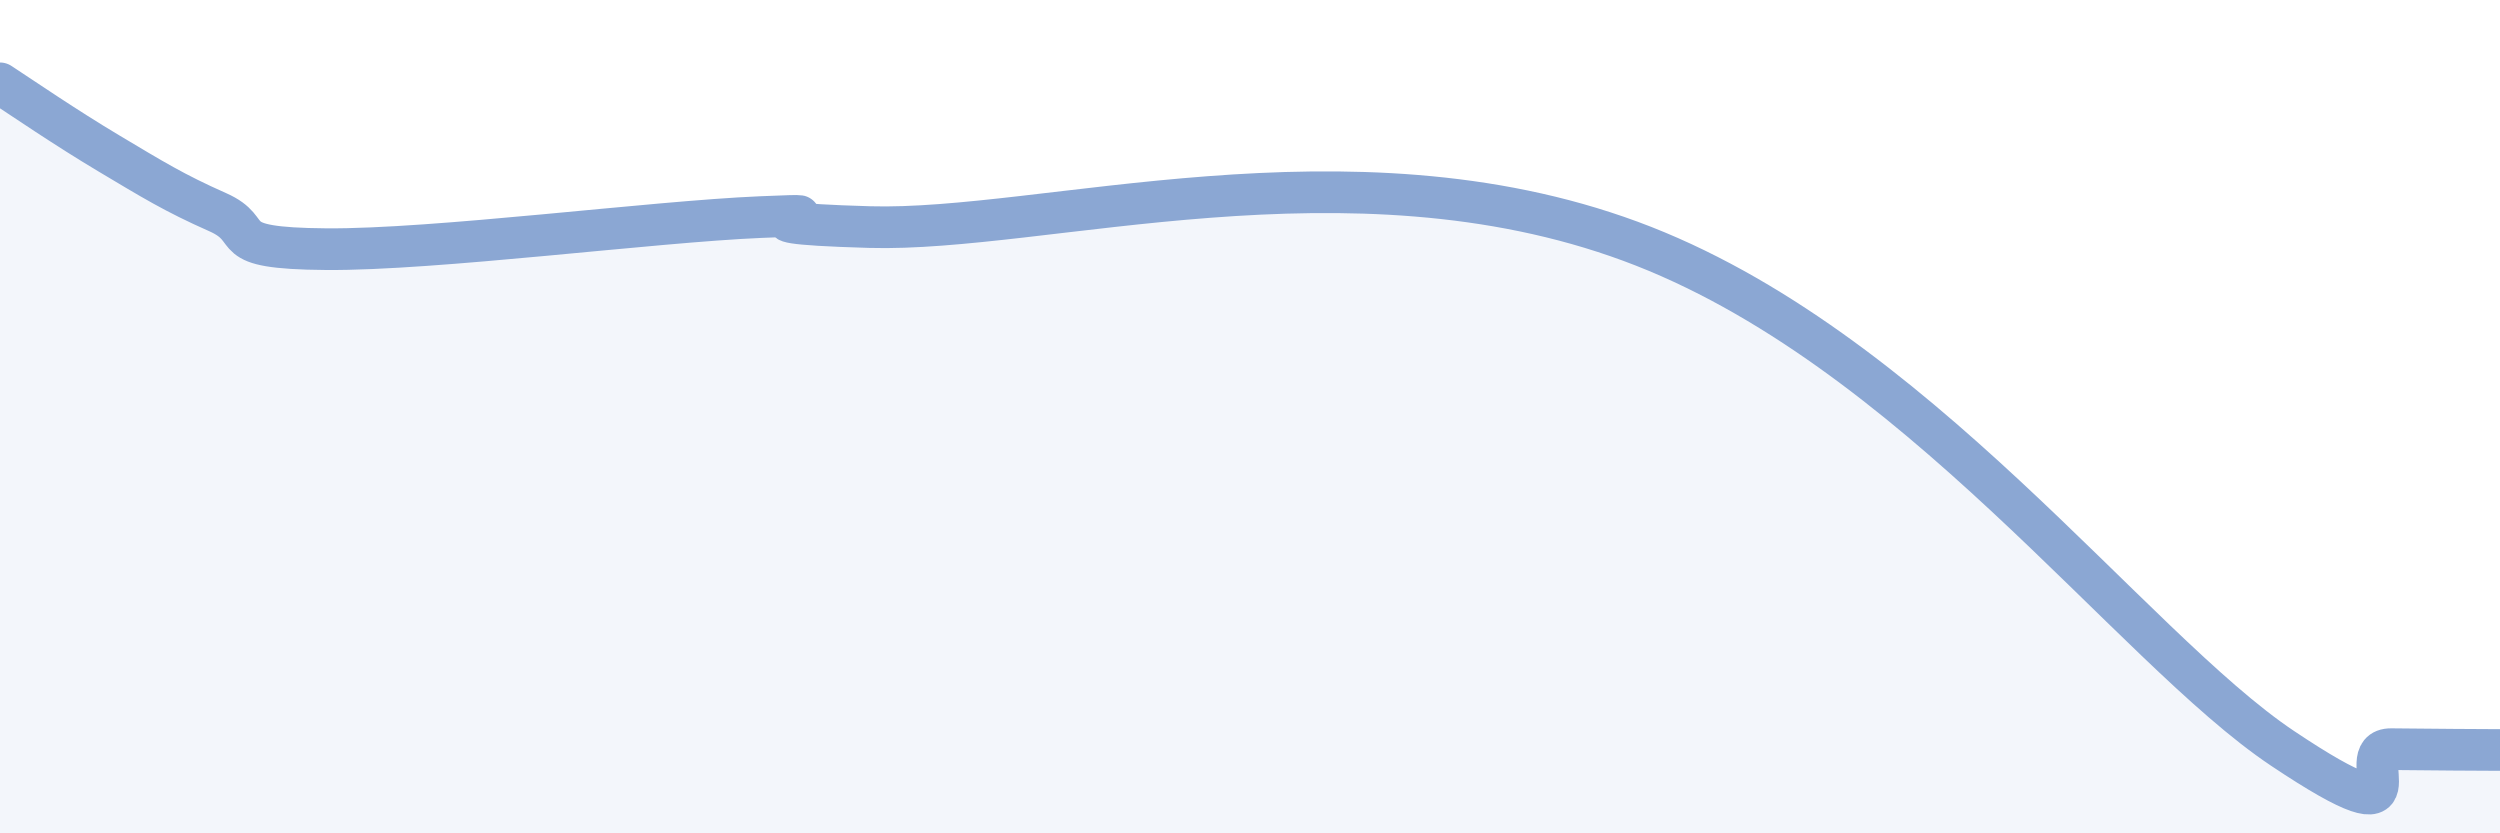
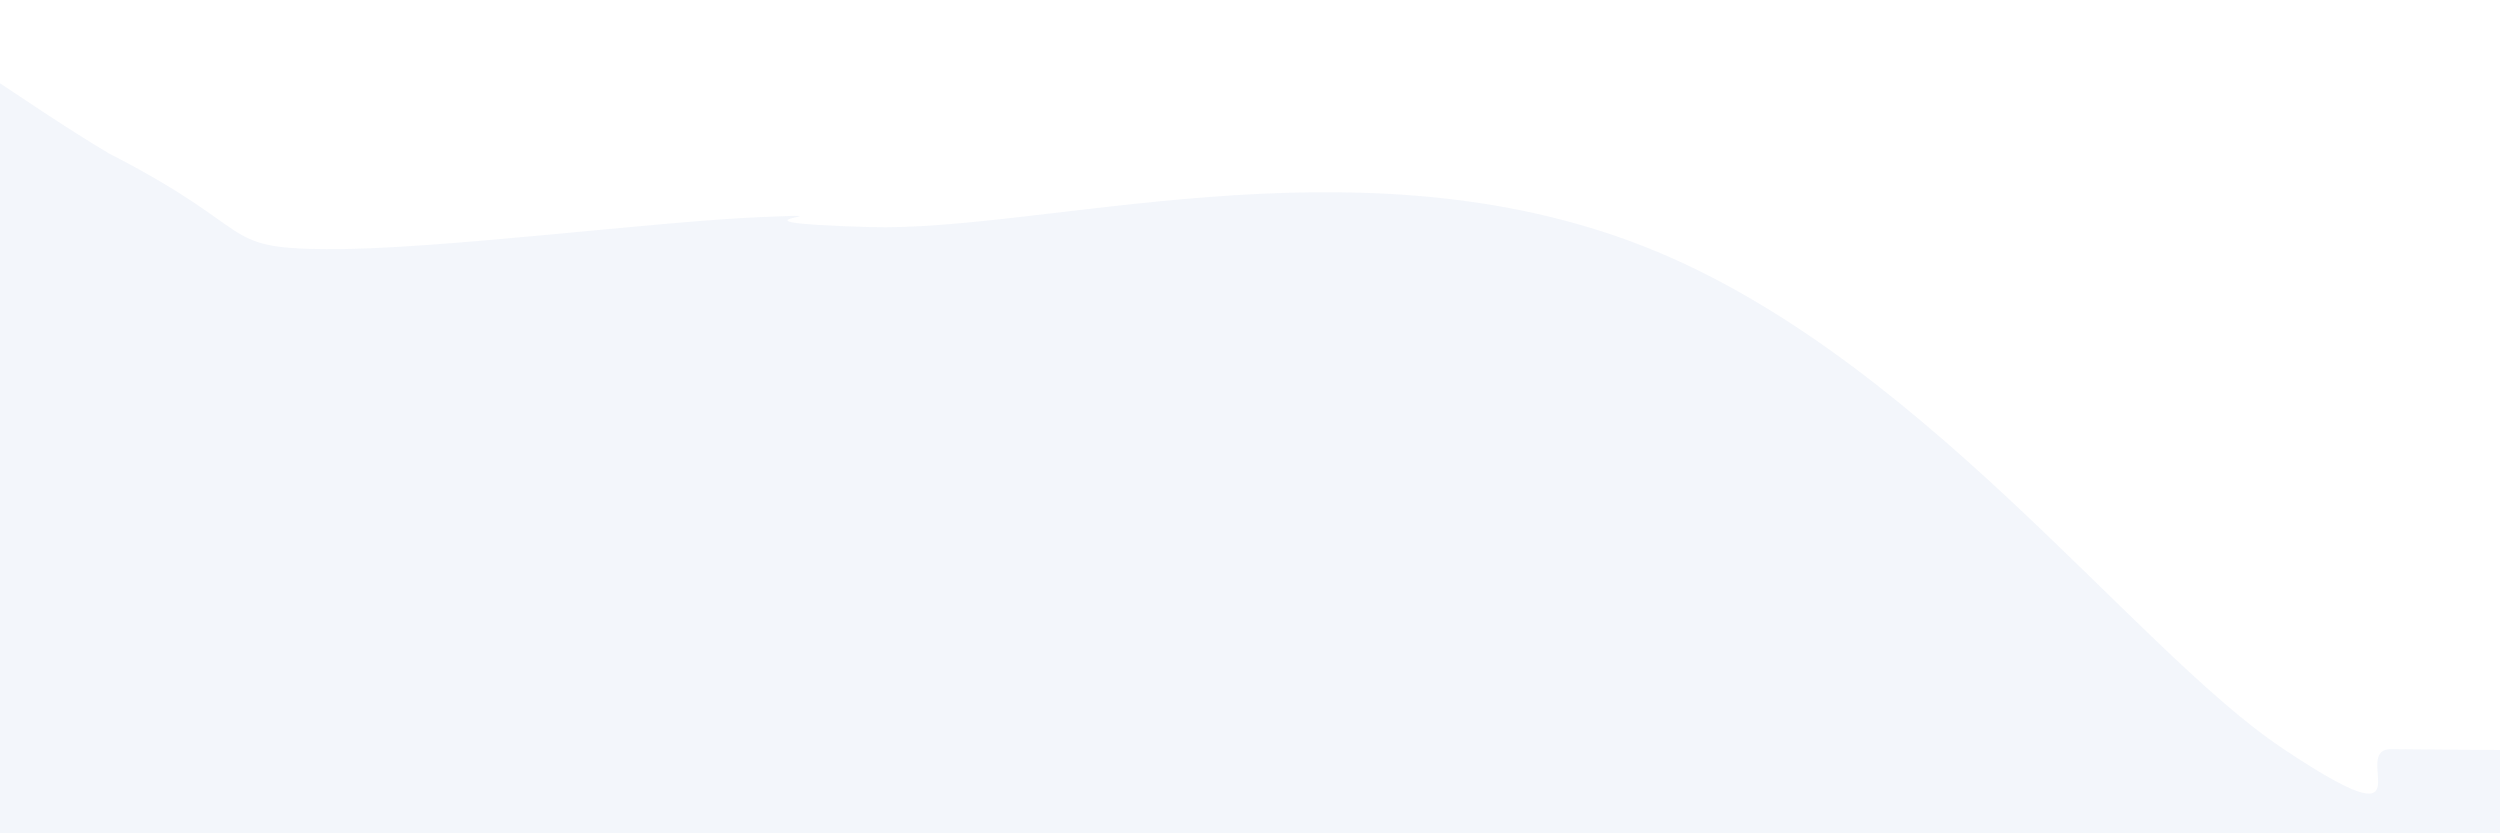
<svg xmlns="http://www.w3.org/2000/svg" width="60" height="20" viewBox="0 0 60 20">
-   <path d="M 0,2 C 0.52,2.34 1.57,3.06 2.61,3.68 C 3.65,4.3 4.18,4.63 5.22,5.09 C 6.26,5.55 5.22,5.96 7.83,5.98 C 10.44,6 15.65,5.32 18.26,5.21 C 20.87,5.1 16.7,5.33 20.87,5.45 C 25.04,5.57 32.35,3.29 39.13,5.79 C 45.91,8.29 51.13,15.52 54.78,17.96 C 58.43,20.4 56.35,17.97 57.39,17.98 C 58.43,17.99 59.48,18 60,18L60 20L0 20Z" fill="#8ba7d3" opacity="0.1" stroke-linecap="round" stroke-linejoin="round" />
-   <path d="M 0,2 C 0.52,2.34 1.57,3.06 2.61,3.68 C 3.65,4.3 4.18,4.63 5.22,5.09 C 6.26,5.55 5.22,5.96 7.83,5.98 C 10.44,6 15.65,5.32 18.26,5.21 C 20.87,5.1 16.7,5.33 20.87,5.45 C 25.04,5.57 32.35,3.29 39.13,5.79 C 45.91,8.29 51.13,15.52 54.78,17.96 C 58.43,20.4 56.35,17.97 57.39,17.98 C 58.43,17.99 59.48,18 60,18" stroke="#8ba7d3" stroke-width="1" fill="none" stroke-linecap="round" stroke-linejoin="round" />
+   <path d="M 0,2 C 0.52,2.34 1.57,3.06 2.61,3.68 C 6.26,5.55 5.22,5.96 7.83,5.98 C 10.44,6 15.65,5.32 18.26,5.21 C 20.87,5.1 16.7,5.33 20.87,5.45 C 25.04,5.57 32.35,3.29 39.13,5.79 C 45.91,8.29 51.13,15.52 54.78,17.96 C 58.43,20.4 56.35,17.97 57.39,17.98 C 58.43,17.99 59.48,18 60,18L60 20L0 20Z" fill="#8ba7d3" opacity="0.1" stroke-linecap="round" stroke-linejoin="round" />
</svg>